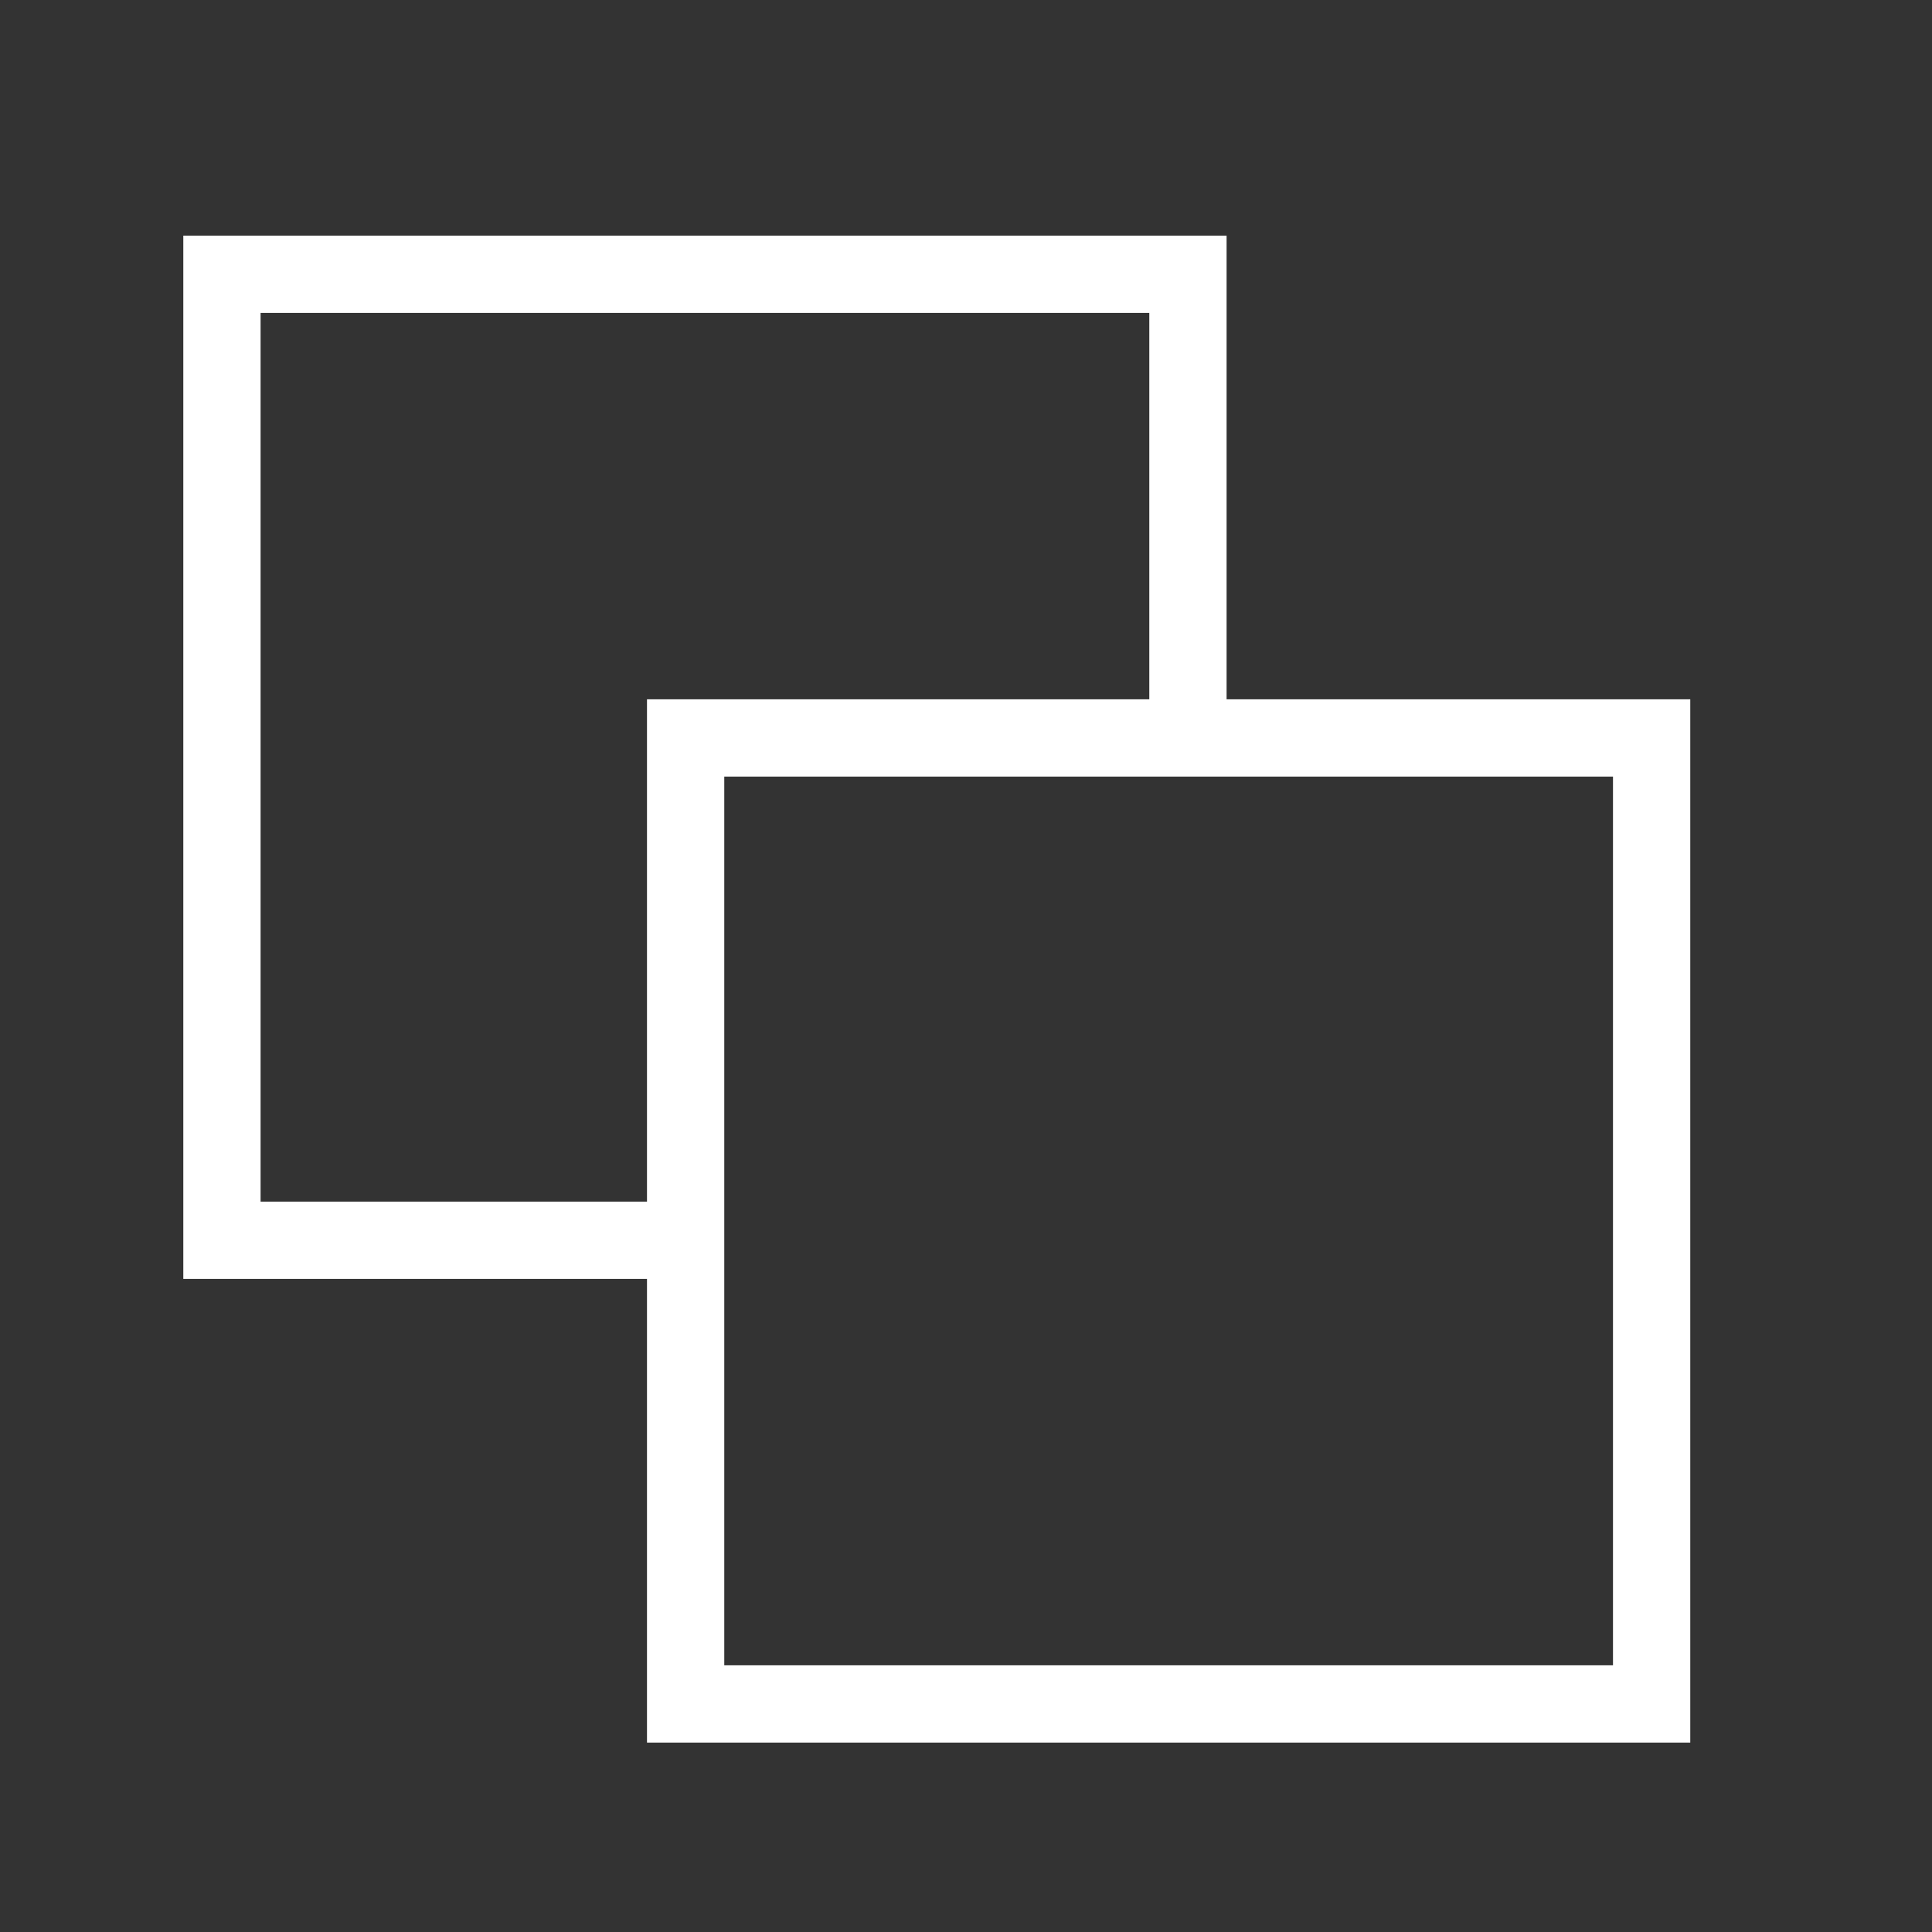
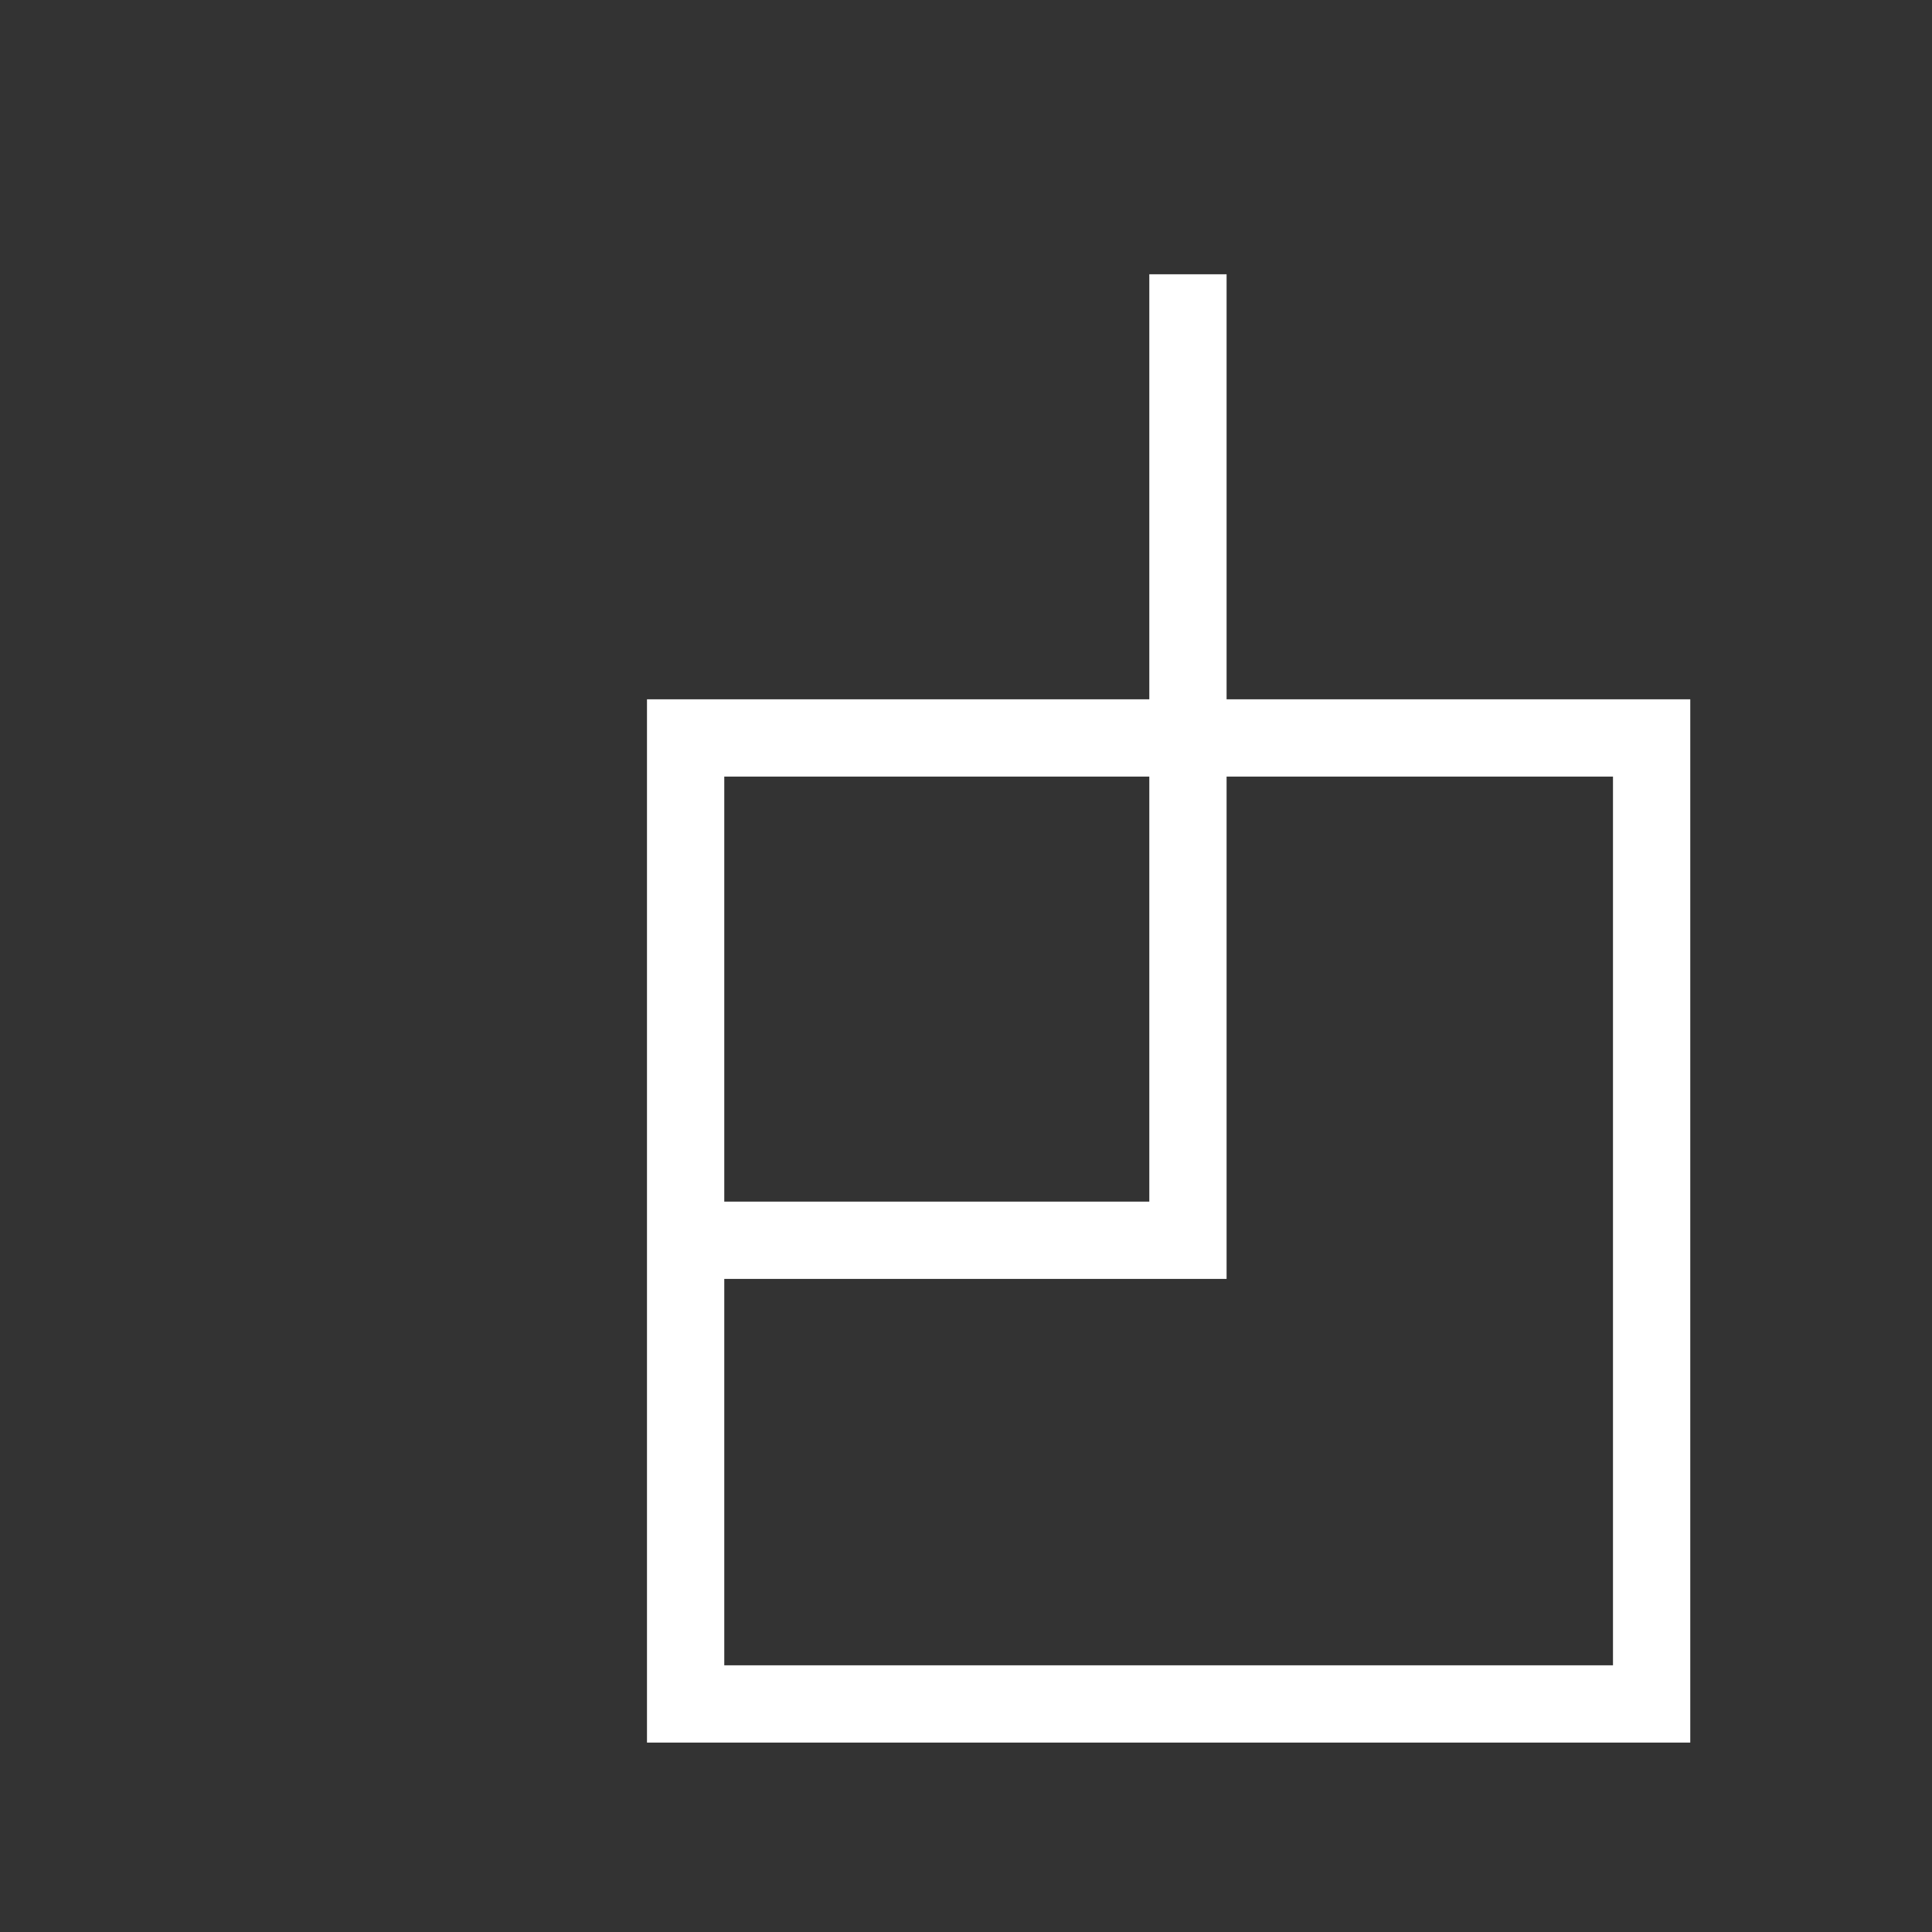
<svg xmlns="http://www.w3.org/2000/svg" width="25" height="25" viewBox="0 0 25 25" fill="none">
  <rect x="0" y="0" width="25" height="25" fill="#333333" stroke="none" />
-   <path d="M15.372 9.549V3.549H2.872V16.049H8.872M8.872 9.549H21.372V22.049H8.872V9.549Z" stroke="white" strokeLinecap="round" strokeLinejoin="round" />
+   <path d="M15.372 9.549V3.549V16.049H8.872M8.872 9.549H21.372V22.049H8.872V9.549Z" stroke="white" strokeLinecap="round" strokeLinejoin="round" />
</svg>